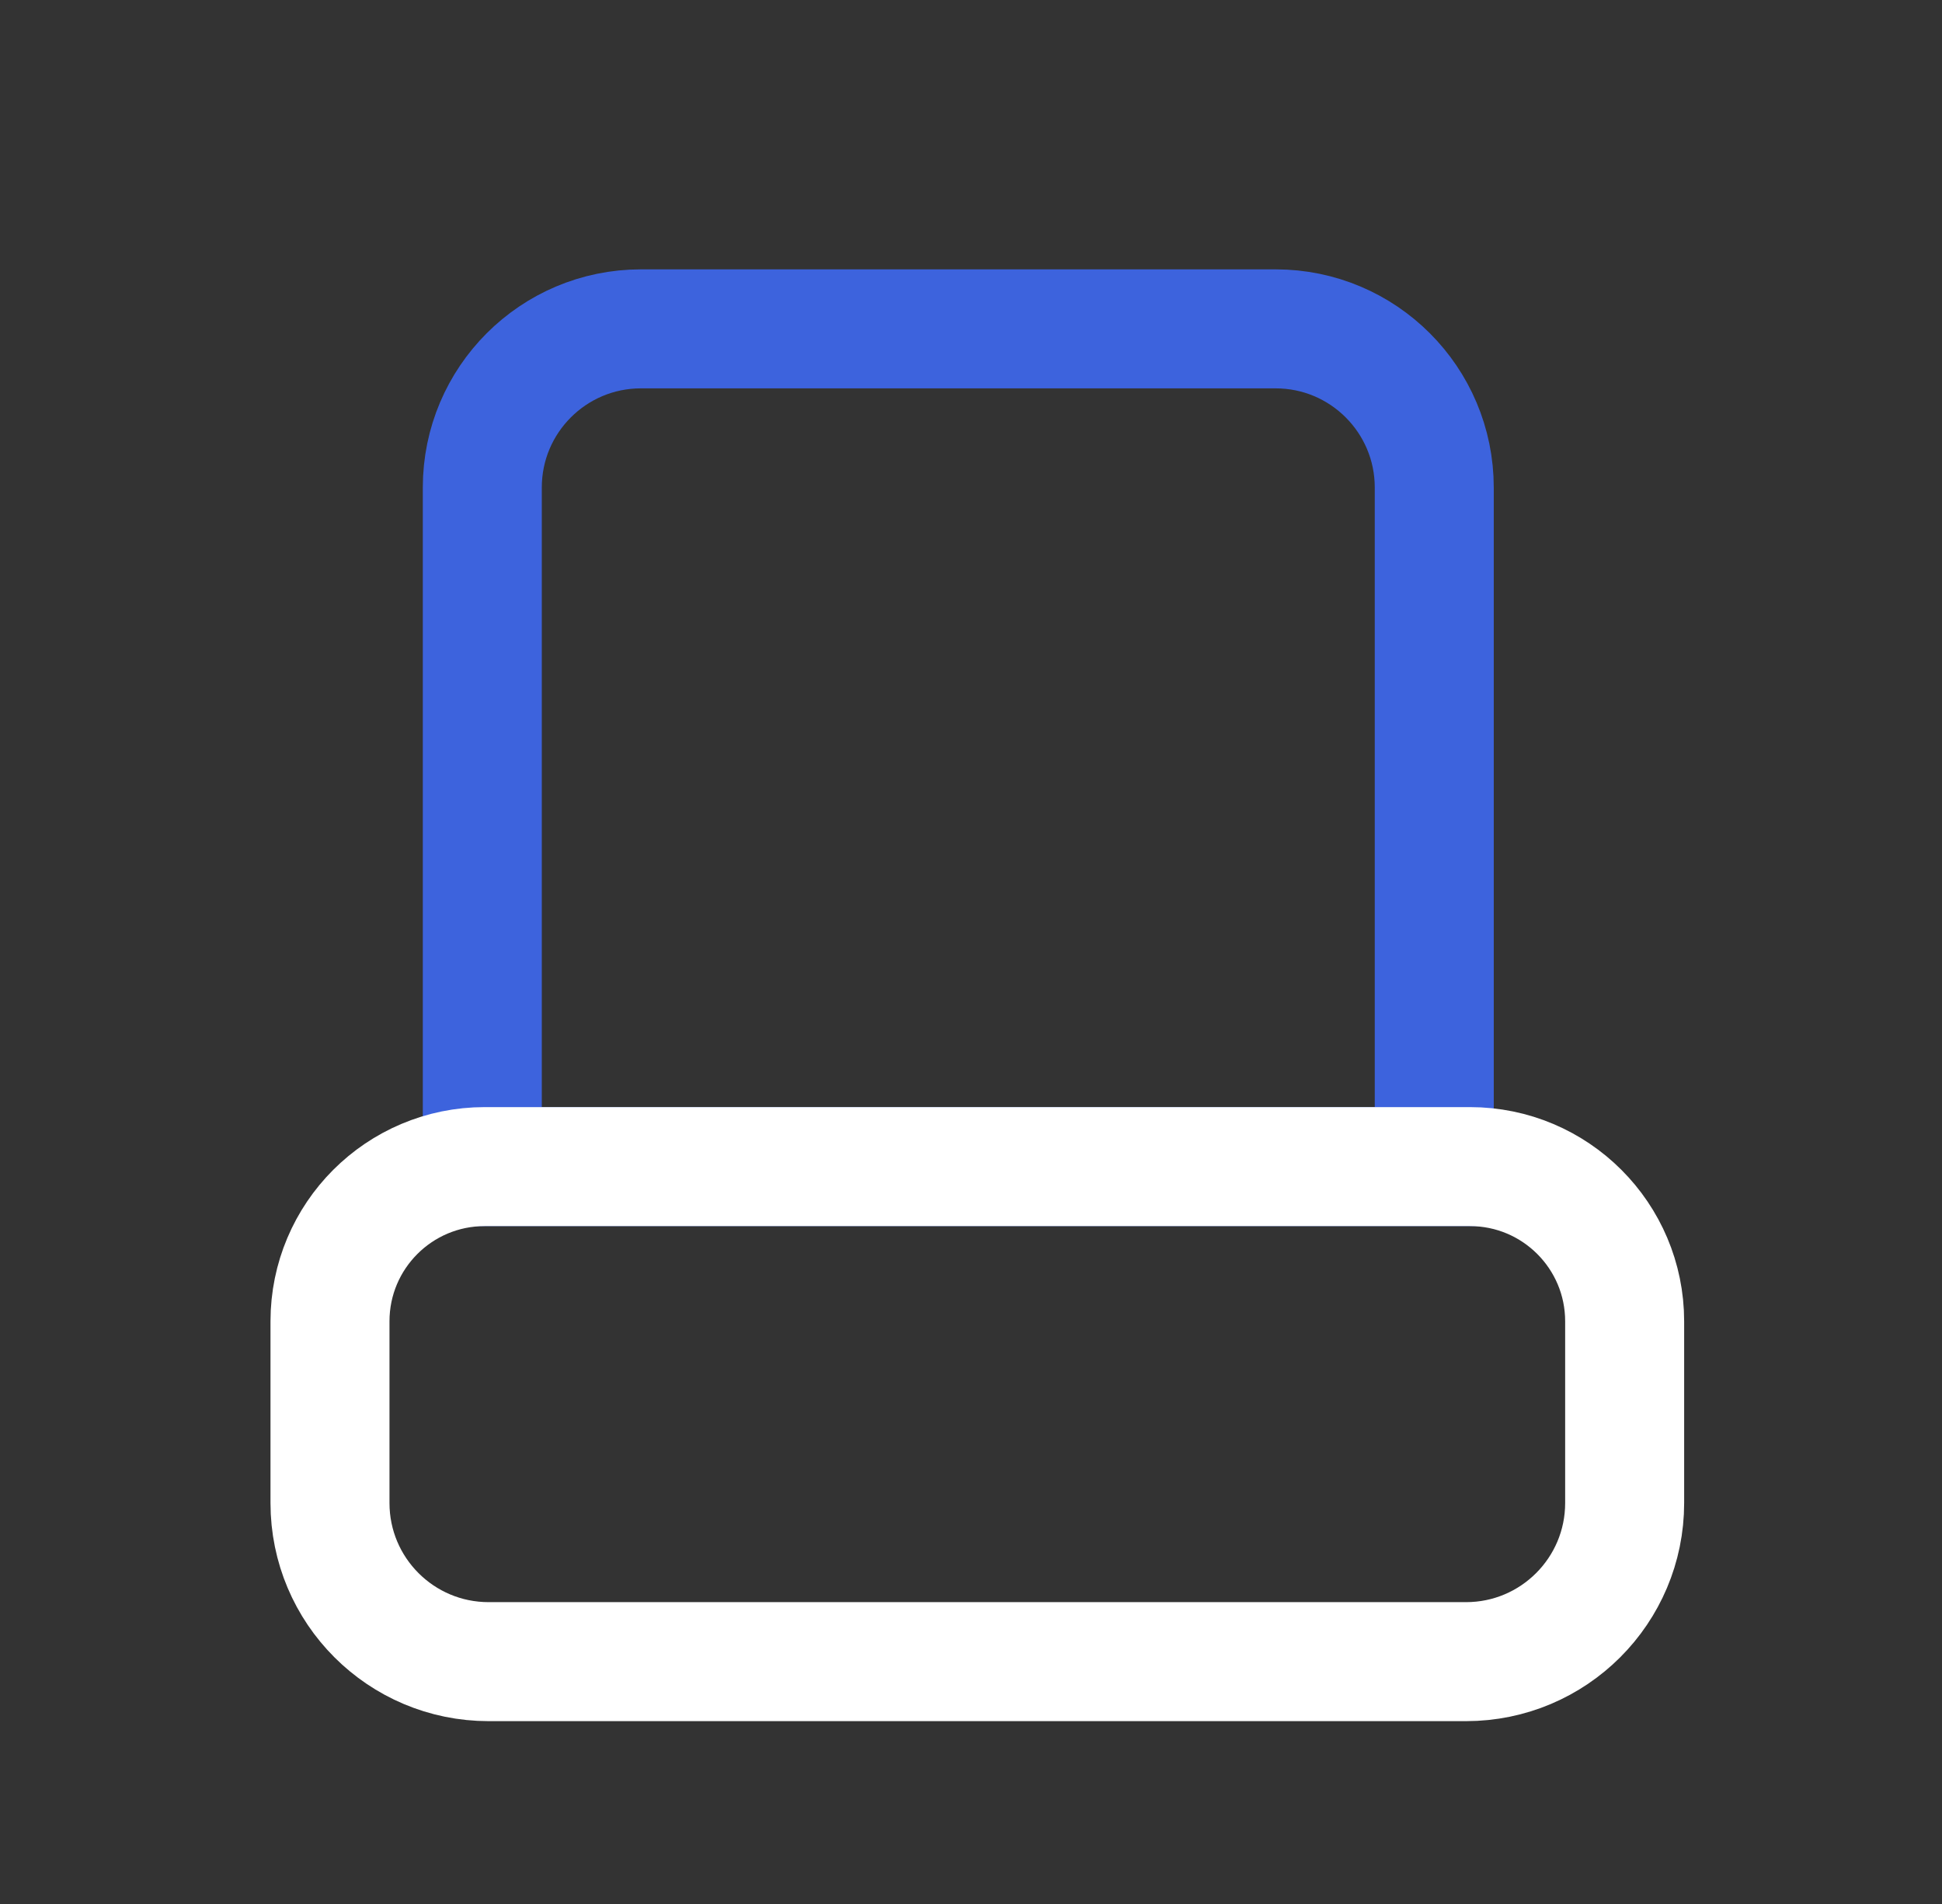
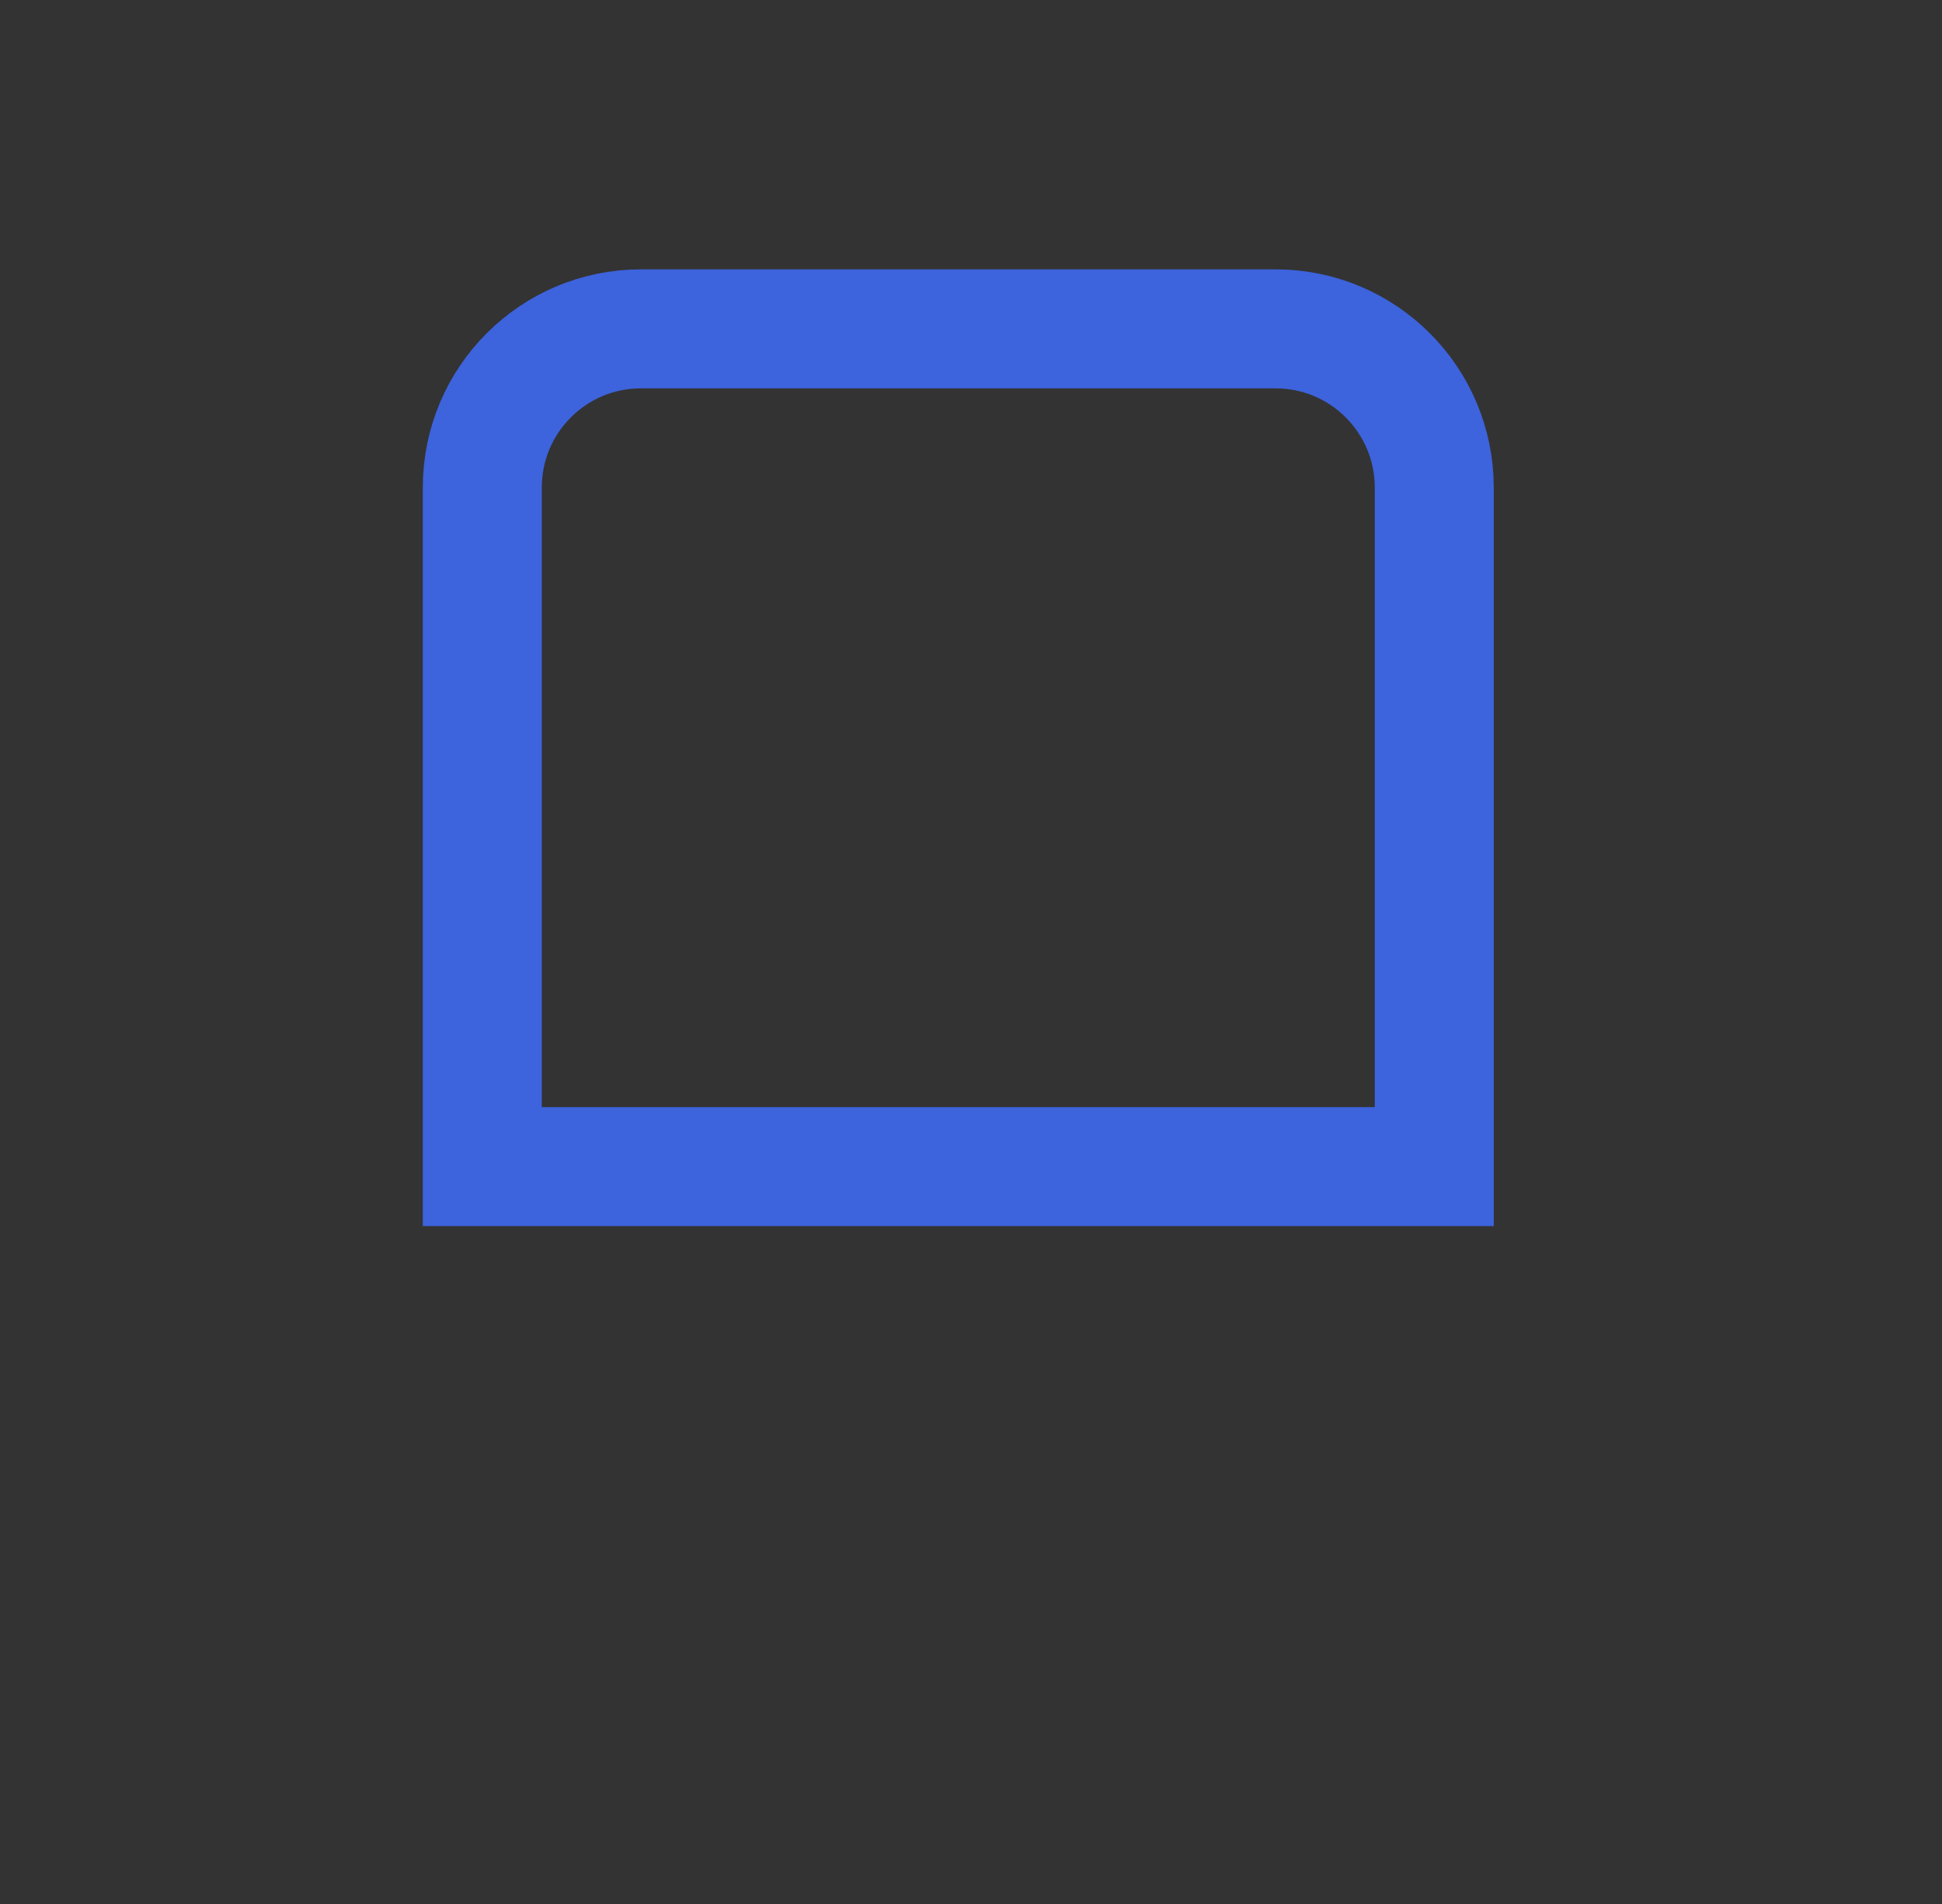
<svg xmlns="http://www.w3.org/2000/svg" fill="none" viewBox="0 0 51 50" height="50" width="51">
  <rect x="0" y="0" width="51" height="50" fill="#333333" stroke="none" />
  <path stroke-linecap="round" stroke-width="3.125" stroke="#3D63DD" d="M12.666 12.803C12.666 10.502 14.531 8.636 16.833 8.636H33.499C35.8 8.636 37.666 10.502 37.666 12.803V30.636H12.666V12.803Z" />
-   <path stroke-linecap="round" stroke-width="3.125" stroke="white" d="M8.666 34.699C8.666 32.455 10.485 30.636 12.729 30.636H38.603C40.847 30.636 42.666 32.455 42.666 34.699V34.699V39.469C42.666 41.771 40.8 43.636 38.499 43.636H12.833C10.531 43.636 8.666 41.771 8.666 39.469V34.699V34.699Z" />
</svg>